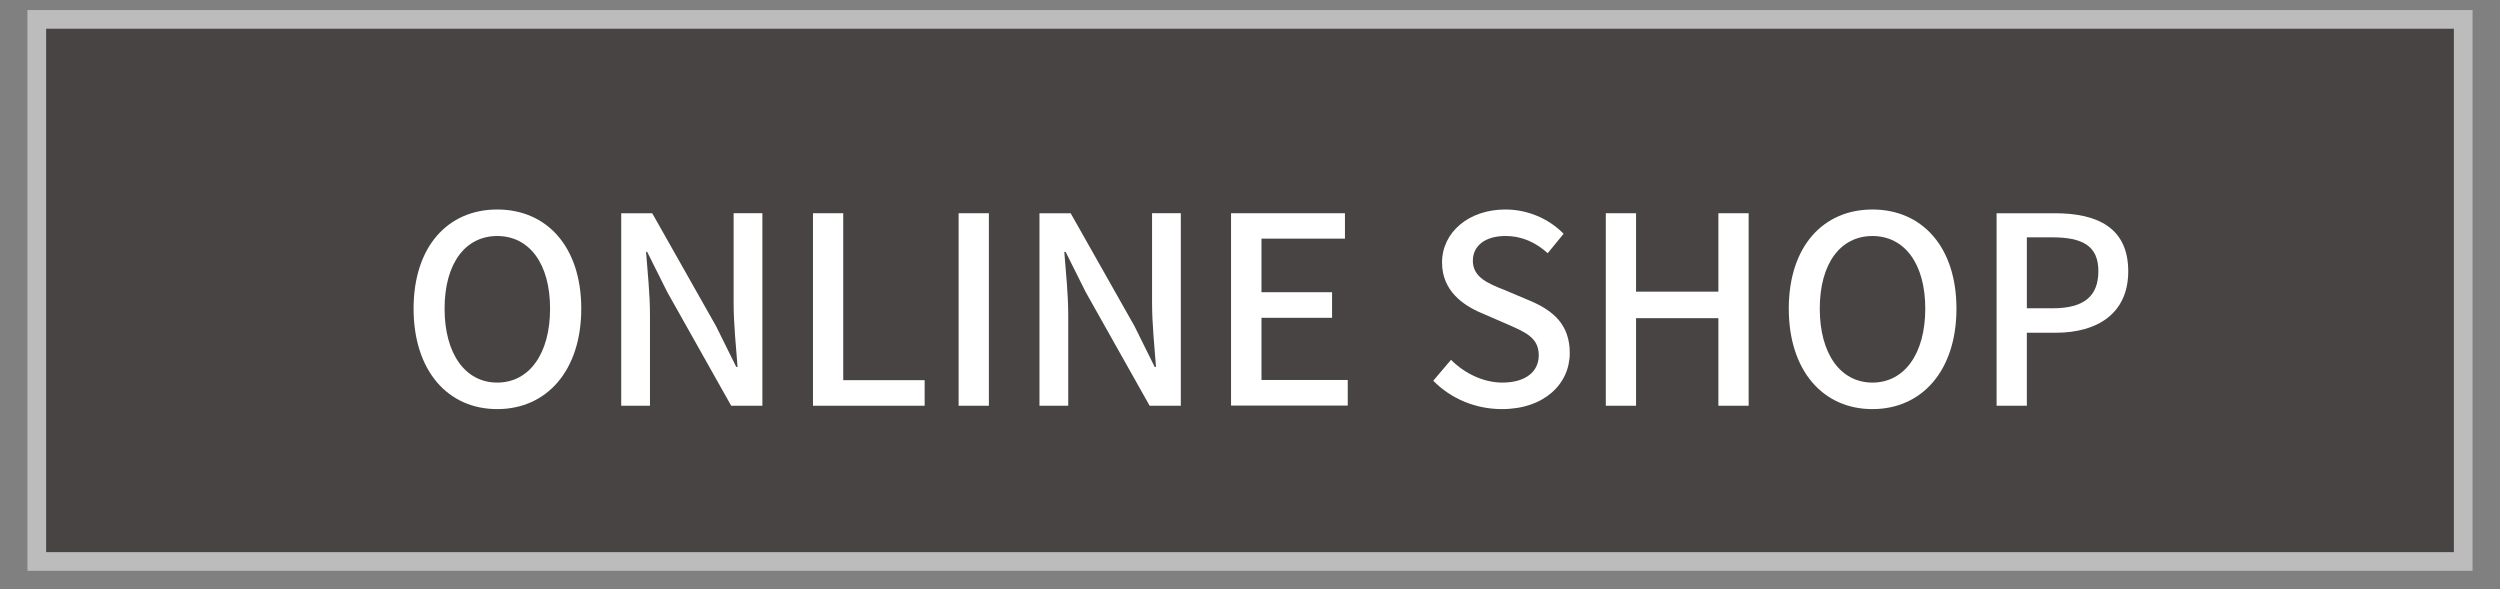
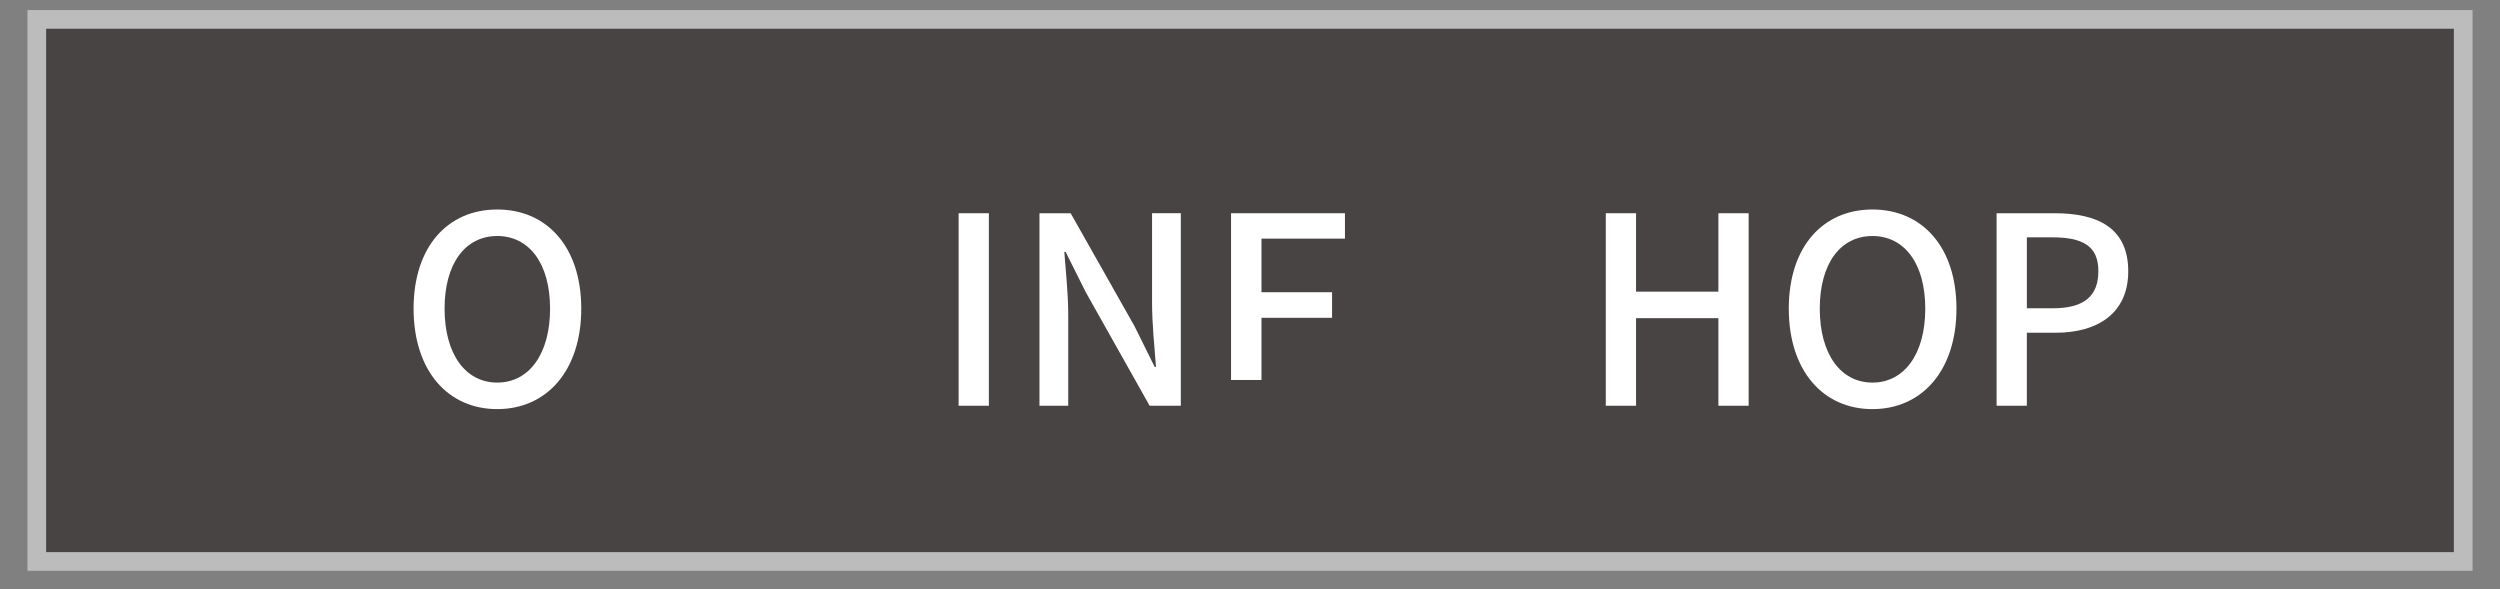
<svg xmlns="http://www.w3.org/2000/svg" version="1.1" id="レイヤー_1" x="0px" y="0px" width="133.89px" height="31.55px" viewBox="0 0 133.89 31.55" style="enable-background:new 0 0 133.89 31.55;" xml:space="preserve">
  <rect x="0" y="0" width="133.89" height="31.55" fill="#808080" stroke="none" />
  <style type="text/css">
	.st0{opacity:0.47;}
	.st1{fill:#0A0000;}
	.st2{fill:#FFFFFF;}
</style>
  <g>
    <g class="st0">
      <rect x="1.97" y="1.04" class="st1" width="129.95" height="29.03" />
      <path class="st2" d="M131.42,1.54v28.03H2.47V1.54H131.42 M132.42,0.54H1.47v30.03h130.95V0.54L132.42,0.54z" />
    </g>
    <g>
      <path class="st2" d="M22.15,16.53c0-3.32,1.83-5.31,4.48-5.31s4.5,1.99,4.5,5.31c0,3.32-1.85,5.38-4.5,5.38    S22.15,19.85,22.15,16.53z M29.46,16.53c0-2.42-1.12-3.89-2.83-3.89s-2.82,1.47-2.82,3.89c0,2.42,1.11,3.96,2.82,3.96    S29.46,18.95,29.46,16.53z" />
-       <path class="st2" d="M33.26,11.42h1.67l3.42,6.05l1.08,2.18h0.07c-0.08-1.06-0.21-2.31-0.21-3.43v-4.8h1.54v10.31h-1.67    l-3.42-6.08l-1.08-2.16H34.6c0.08,1.06,0.21,2.25,0.21,3.38v4.86h-1.54V11.42z" />
-       <path class="st2" d="M43.54,11.42h1.62v8.94h4.36v1.37h-5.98V11.42z" />
      <path class="st2" d="M51.34,11.42h1.62v10.31h-1.62V11.42z" />
      <path class="st2" d="M55.67,11.42h1.67l3.42,6.05l1.08,2.18h0.07c-0.08-1.06-0.21-2.31-0.21-3.43v-4.8h1.54v10.31h-1.67    l-3.42-6.08l-1.08-2.16H57c0.08,1.06,0.21,2.25,0.21,3.38v4.86h-1.54V11.42z" />
-       <path class="st2" d="M65.94,11.42h6.09v1.36h-4.47v2.87h3.78v1.37h-3.78v3.33h4.62v1.37h-6.25V11.42z" />
-       <path class="st2" d="M76.76,20.39l0.95-1.12c0.74,0.74,1.75,1.22,2.75,1.22c1.25,0,1.95-0.59,1.95-1.46c0-0.94-0.7-1.23-1.65-1.65    l-1.43-0.62c-0.99-0.42-2.1-1.2-2.1-2.7c0-1.62,1.43-2.84,3.39-2.84c1.21,0,2.34,0.5,3.12,1.3l-0.85,1.04    c-0.64-0.57-1.36-0.92-2.27-0.92c-1.05,0-1.74,0.5-1.74,1.33c0,0.88,0.83,1.22,1.67,1.55l1.42,0.6c1.22,0.52,2.1,1.27,2.1,2.79    c0,1.65-1.37,3-3.63,3C79.02,21.91,77.7,21.35,76.76,20.39z" />
+       <path class="st2" d="M65.94,11.42h6.09v1.36h-4.47v2.87h3.78v1.37h-3.78v3.33h4.62h-6.25V11.42z" />
      <path class="st2" d="M86,11.42h1.62v4.2h4.41v-4.2h1.62v10.31h-1.62v-4.69h-4.41v4.69H86V11.42z" />
      <path class="st2" d="M95.8,16.53c0-3.32,1.83-5.31,4.48-5.31s4.5,1.99,4.5,5.31c0,3.32-1.85,5.38-4.5,5.38S95.8,19.85,95.8,16.53z     M103.11,16.53c0-2.42-1.12-3.89-2.83-3.89s-2.82,1.47-2.82,3.89c0,2.42,1.11,3.96,2.82,3.96S103.11,18.95,103.11,16.53z" />
      <path class="st2" d="M106.92,11.42h3.12c2.3,0,3.94,0.78,3.94,3.11c0,2.25-1.64,3.29-3.88,3.29h-1.55v3.91h-1.62V11.42z     M109.94,16.51c1.65,0,2.44-0.63,2.44-1.99c0-1.36-0.85-1.81-2.49-1.81h-1.34v3.8H109.94z" />
    </g>
  </g>
</svg>